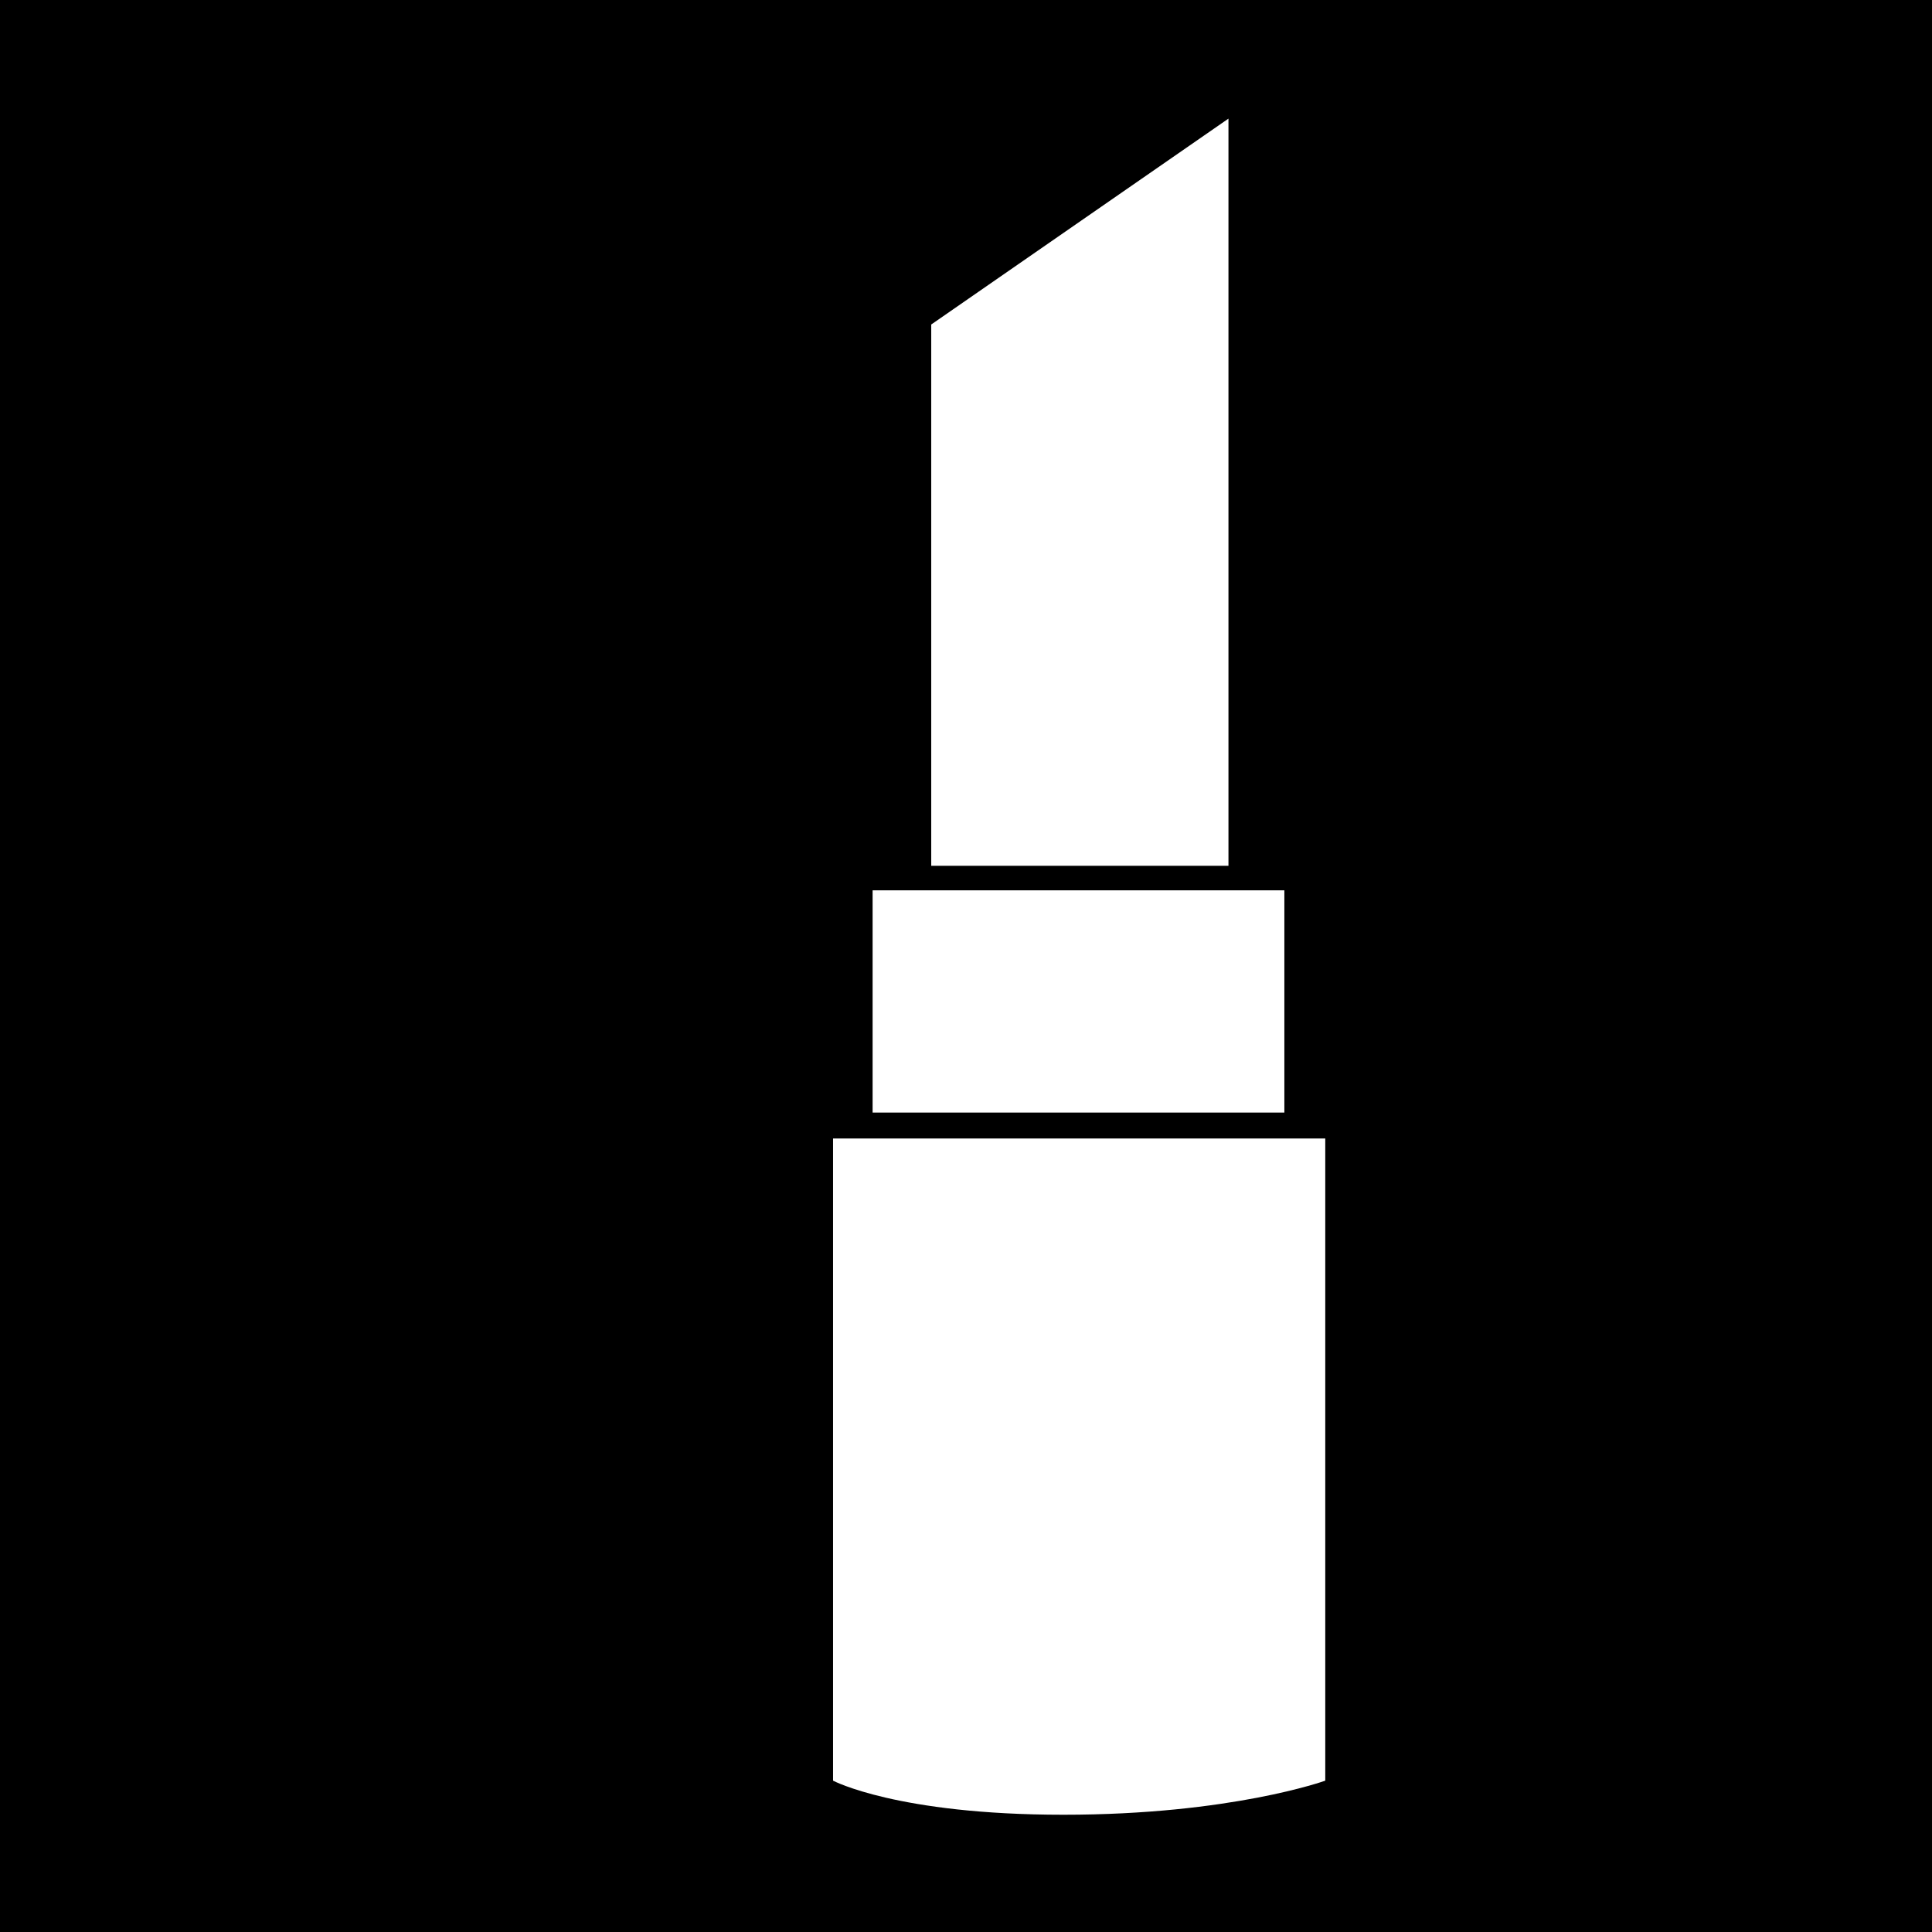
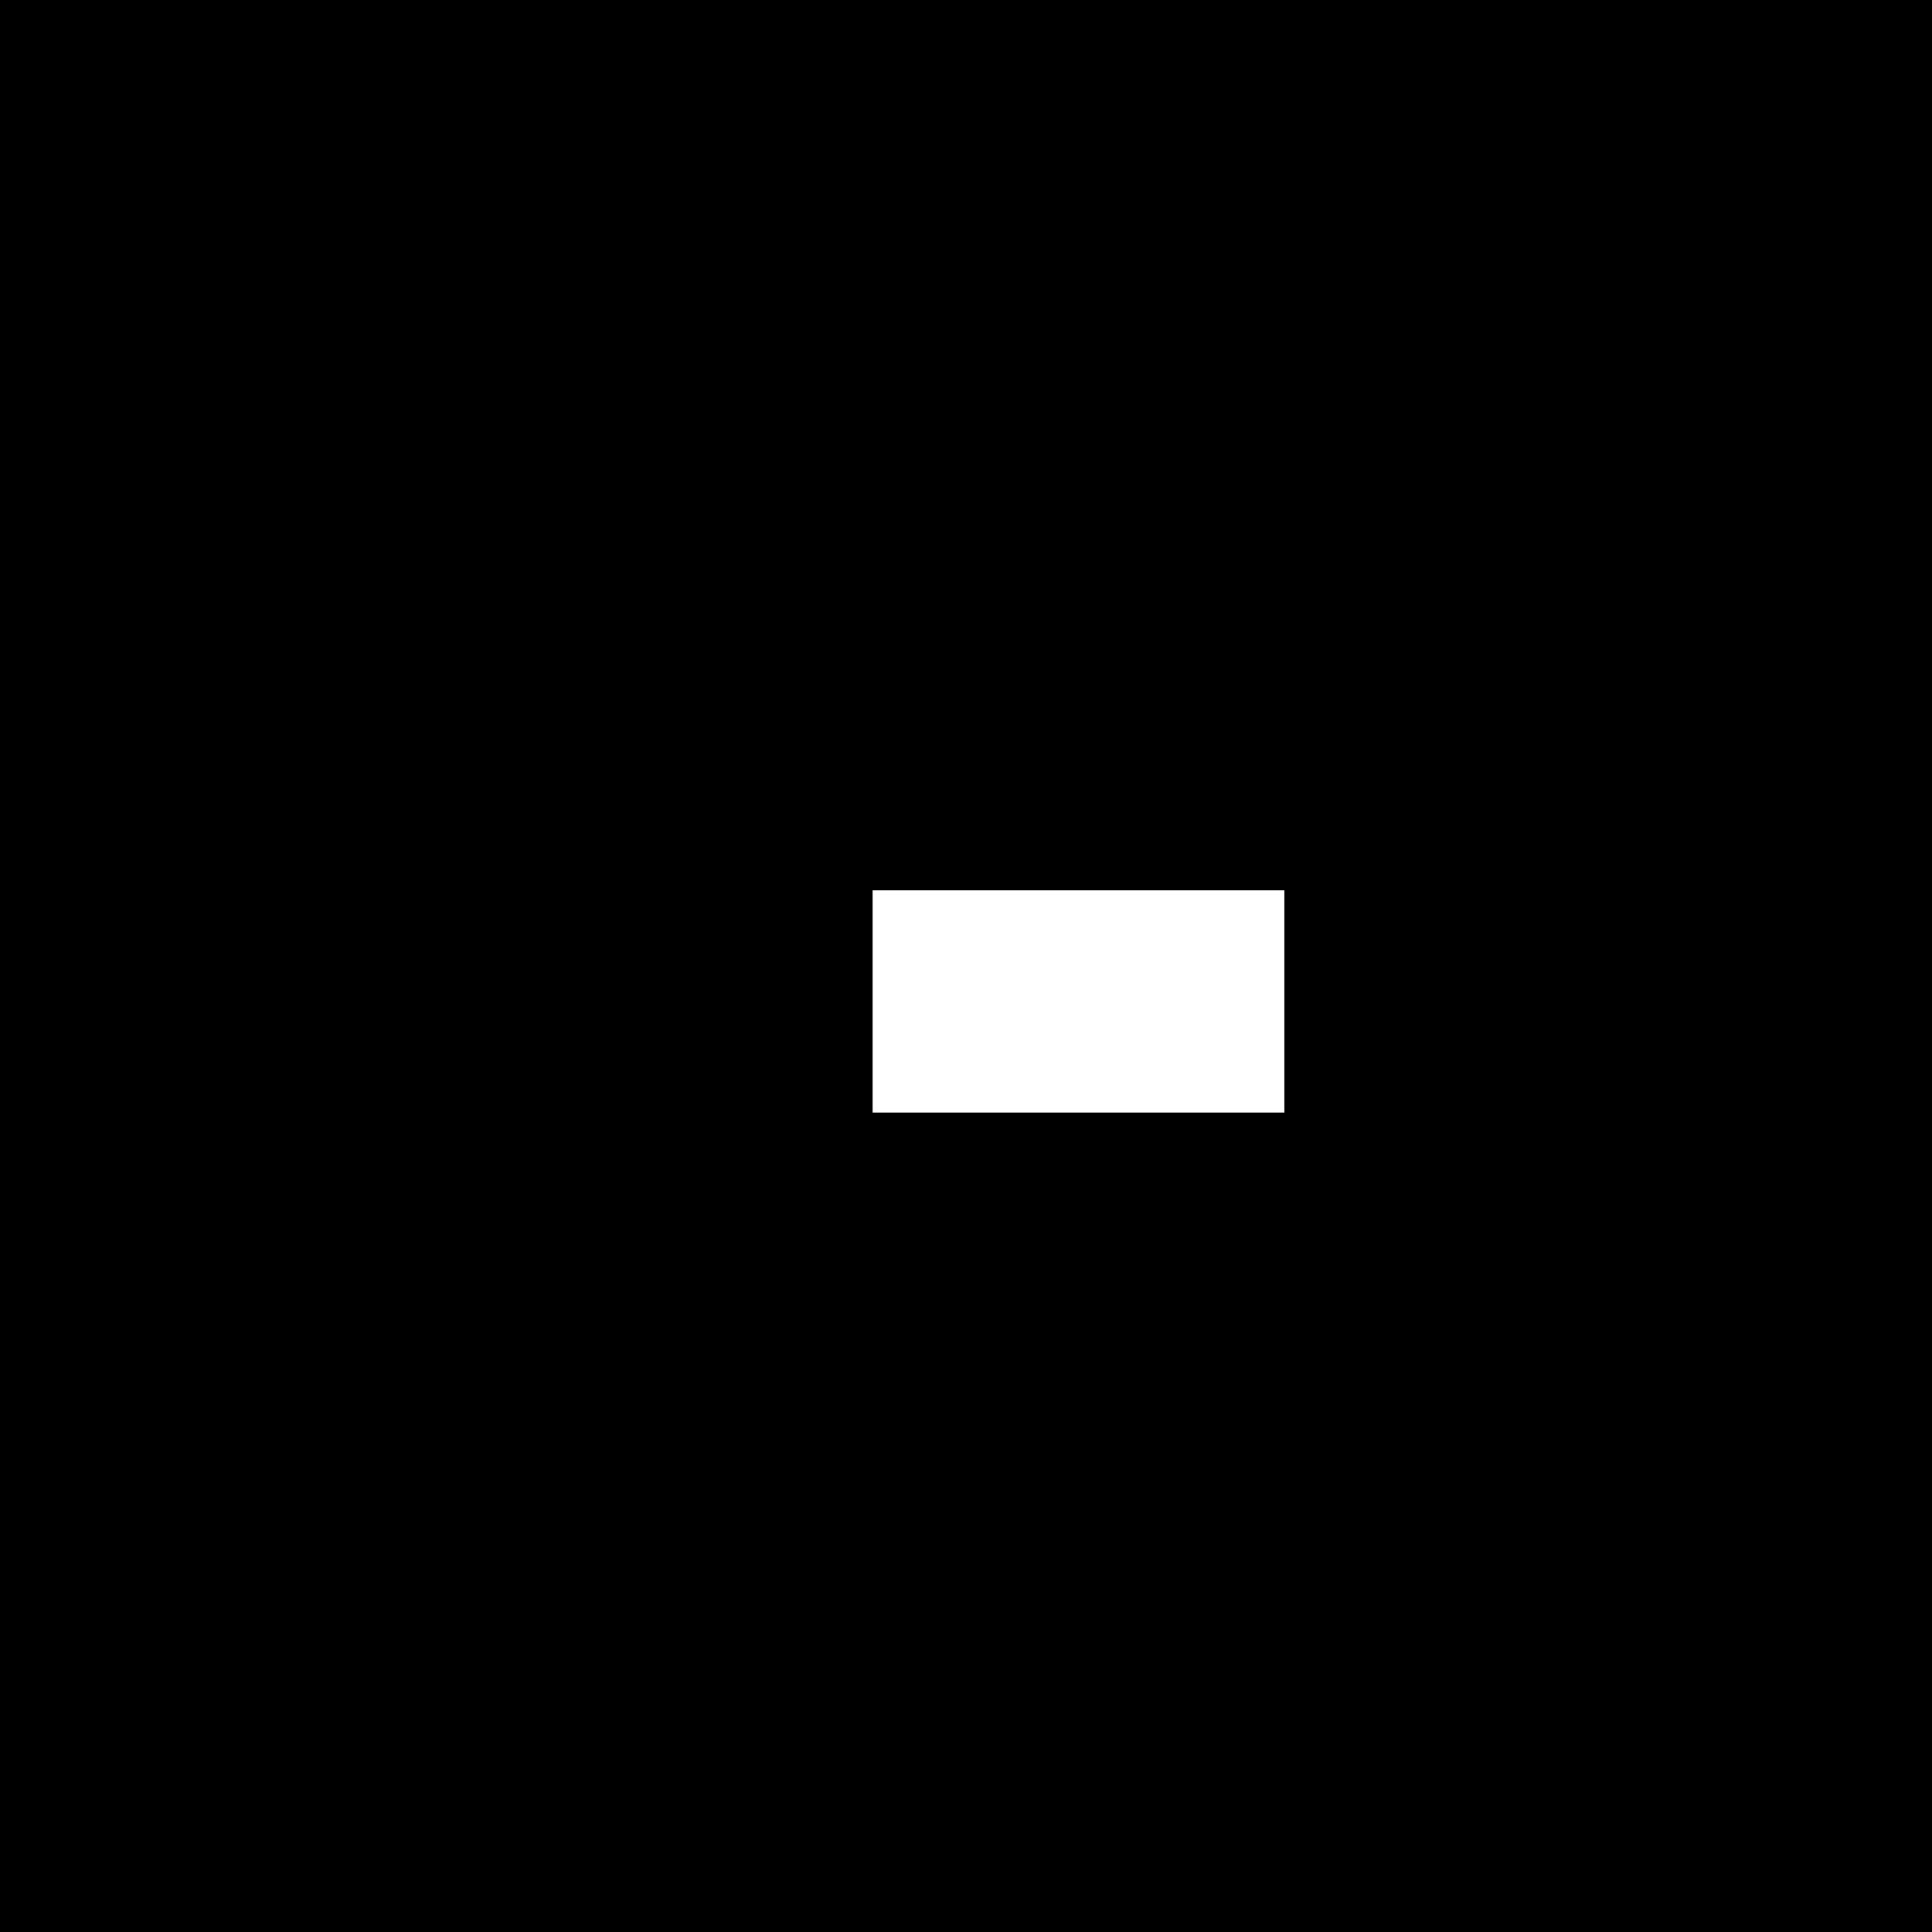
<svg xmlns="http://www.w3.org/2000/svg" version="1.1" id="Layer_1" x="0px" y="0px" viewBox="0 0 141.7 141.7" style="enable-background:new 0 0 141.7 141.7;" xml:space="preserve">
  <style type="text/css">
	.st0{fill:#FFFFFF;}
</style>
  <g>
    <rect x="0" width="141.7" height="141.7" />
    <g>
      <g>
        <rect x="64" y="65.3" class="st0" width="30.2" height="16.3" />
-         <polygon class="st0" points="90.1,63.5 90.1,8.7 68.3,23.8 68.3,63.5    " />
      </g>
-       <path class="st0" d="M61.1,83.5v47.1c0,0,4.7,2.5,16.9,2.5c12.3,0,19.2-2.5,19.2-2.5V83.5H61.1z" />
    </g>
  </g>
</svg>